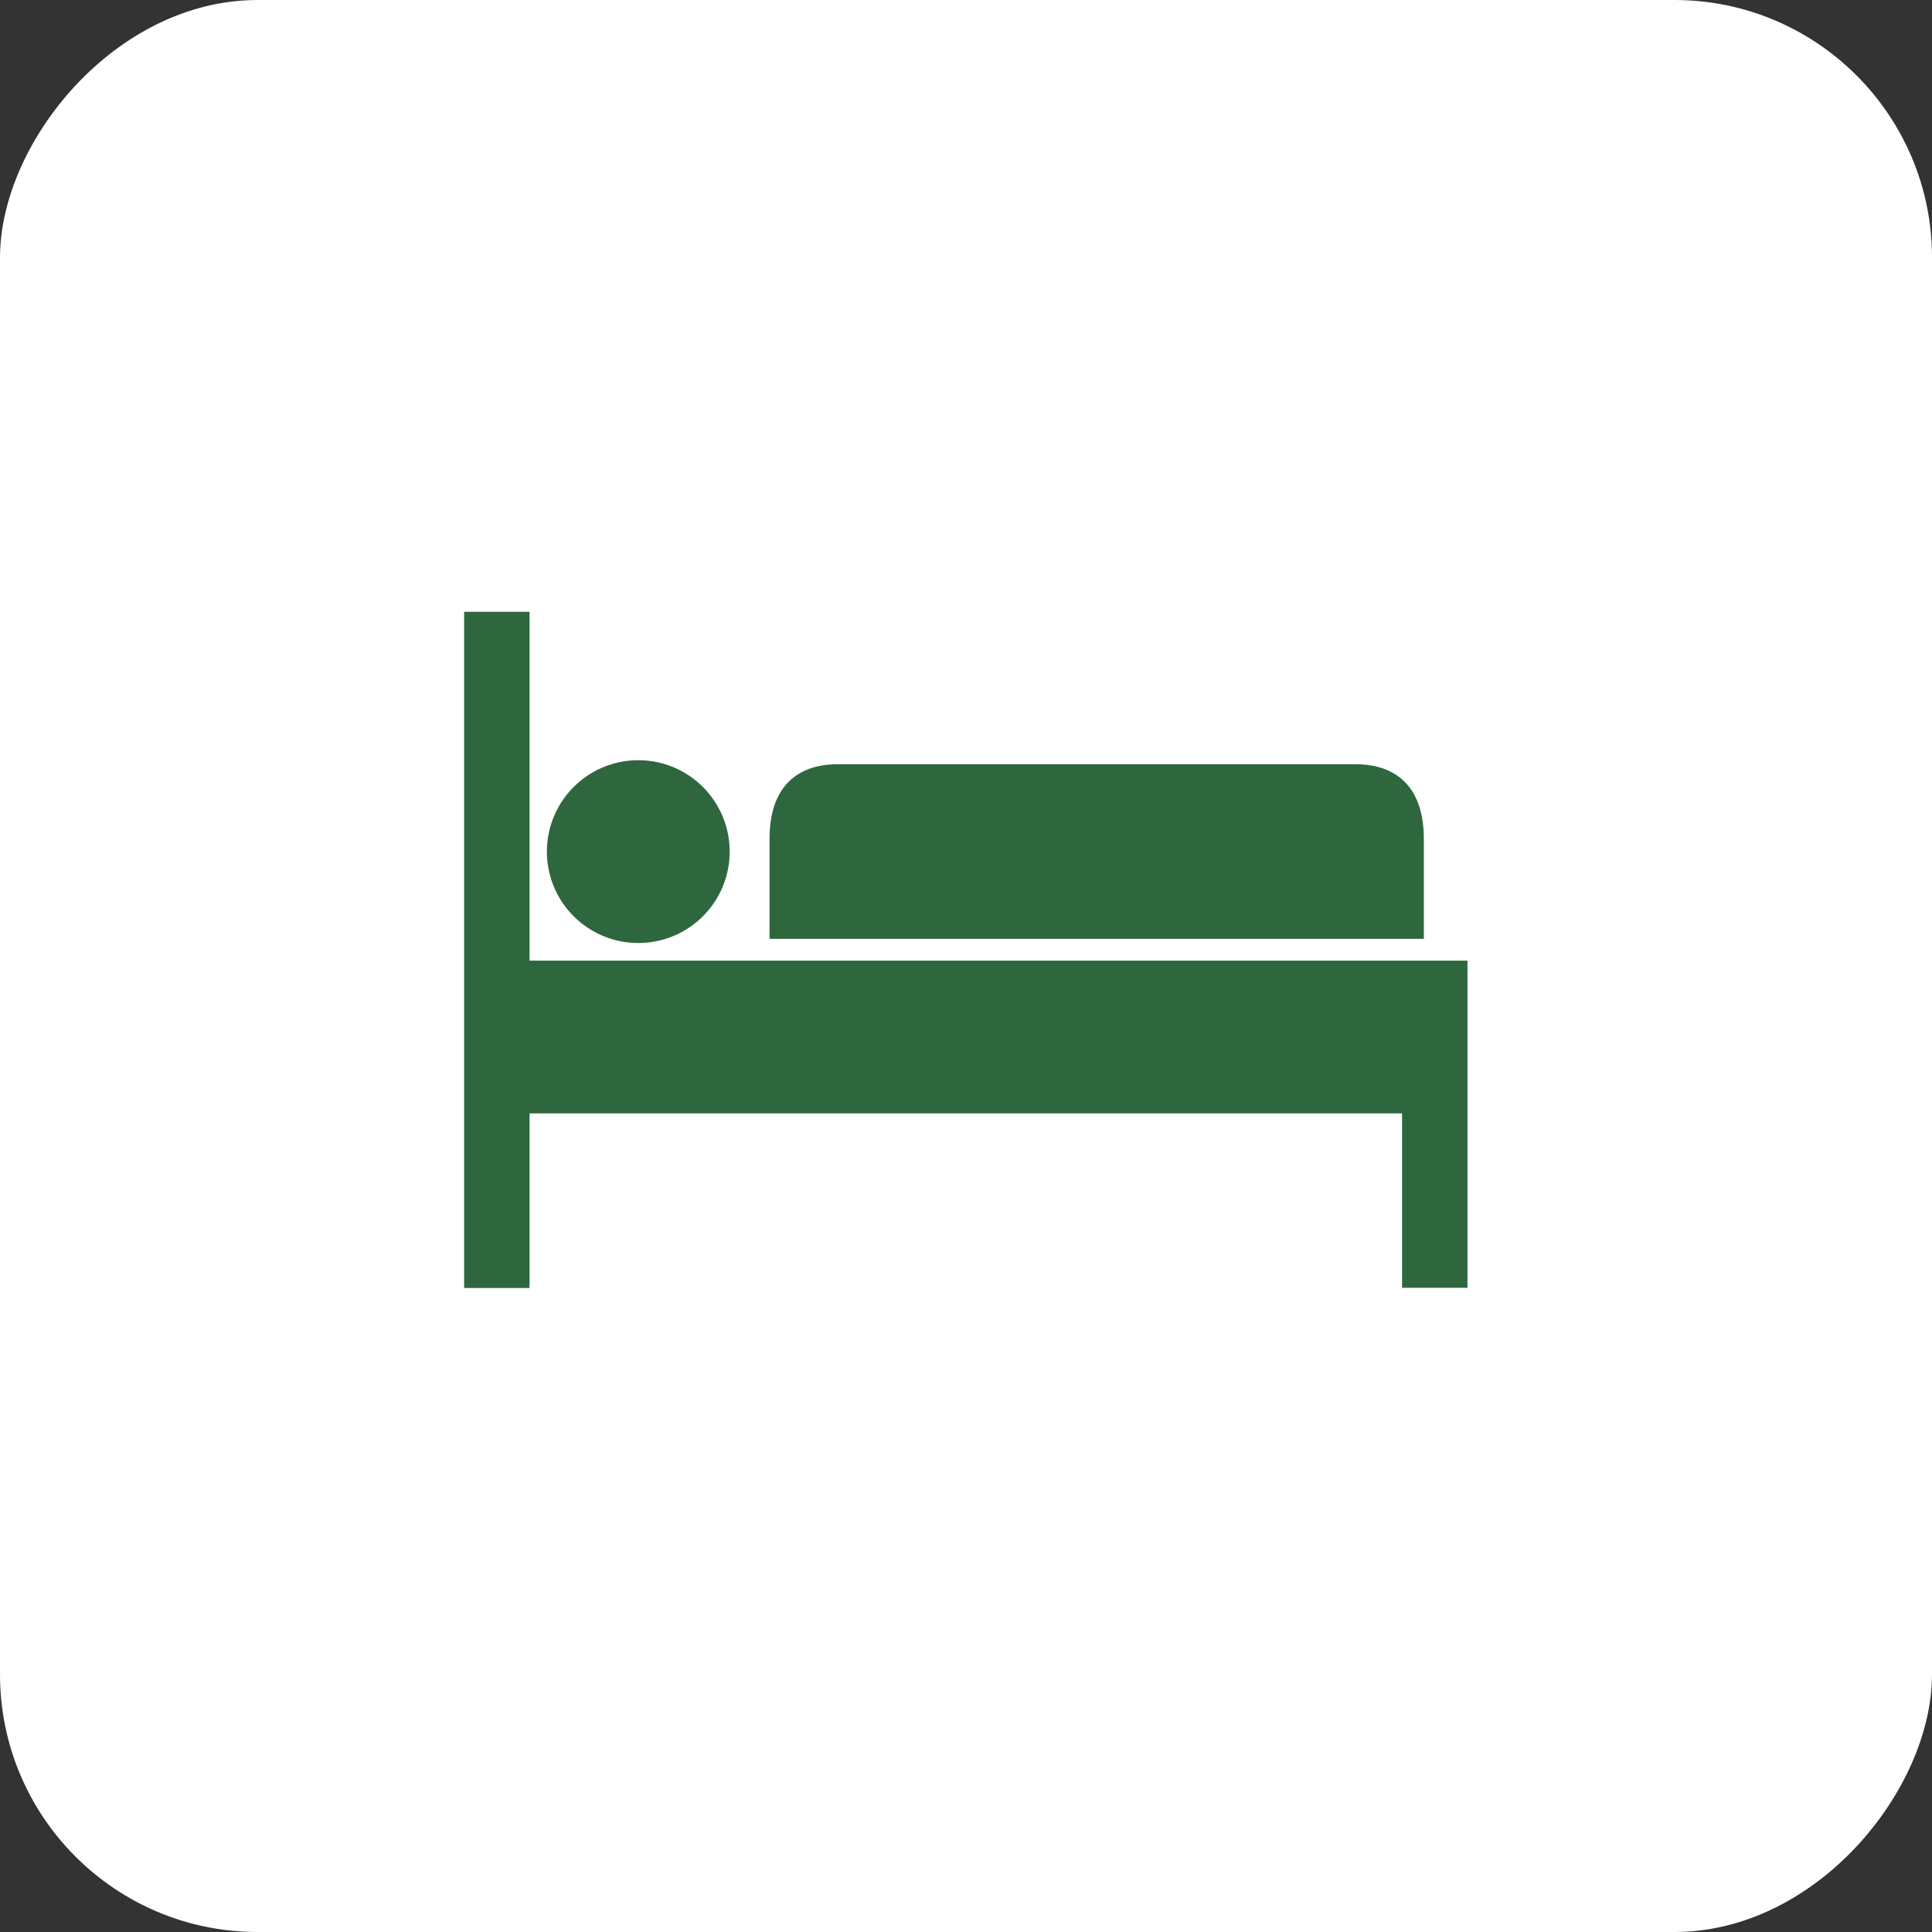
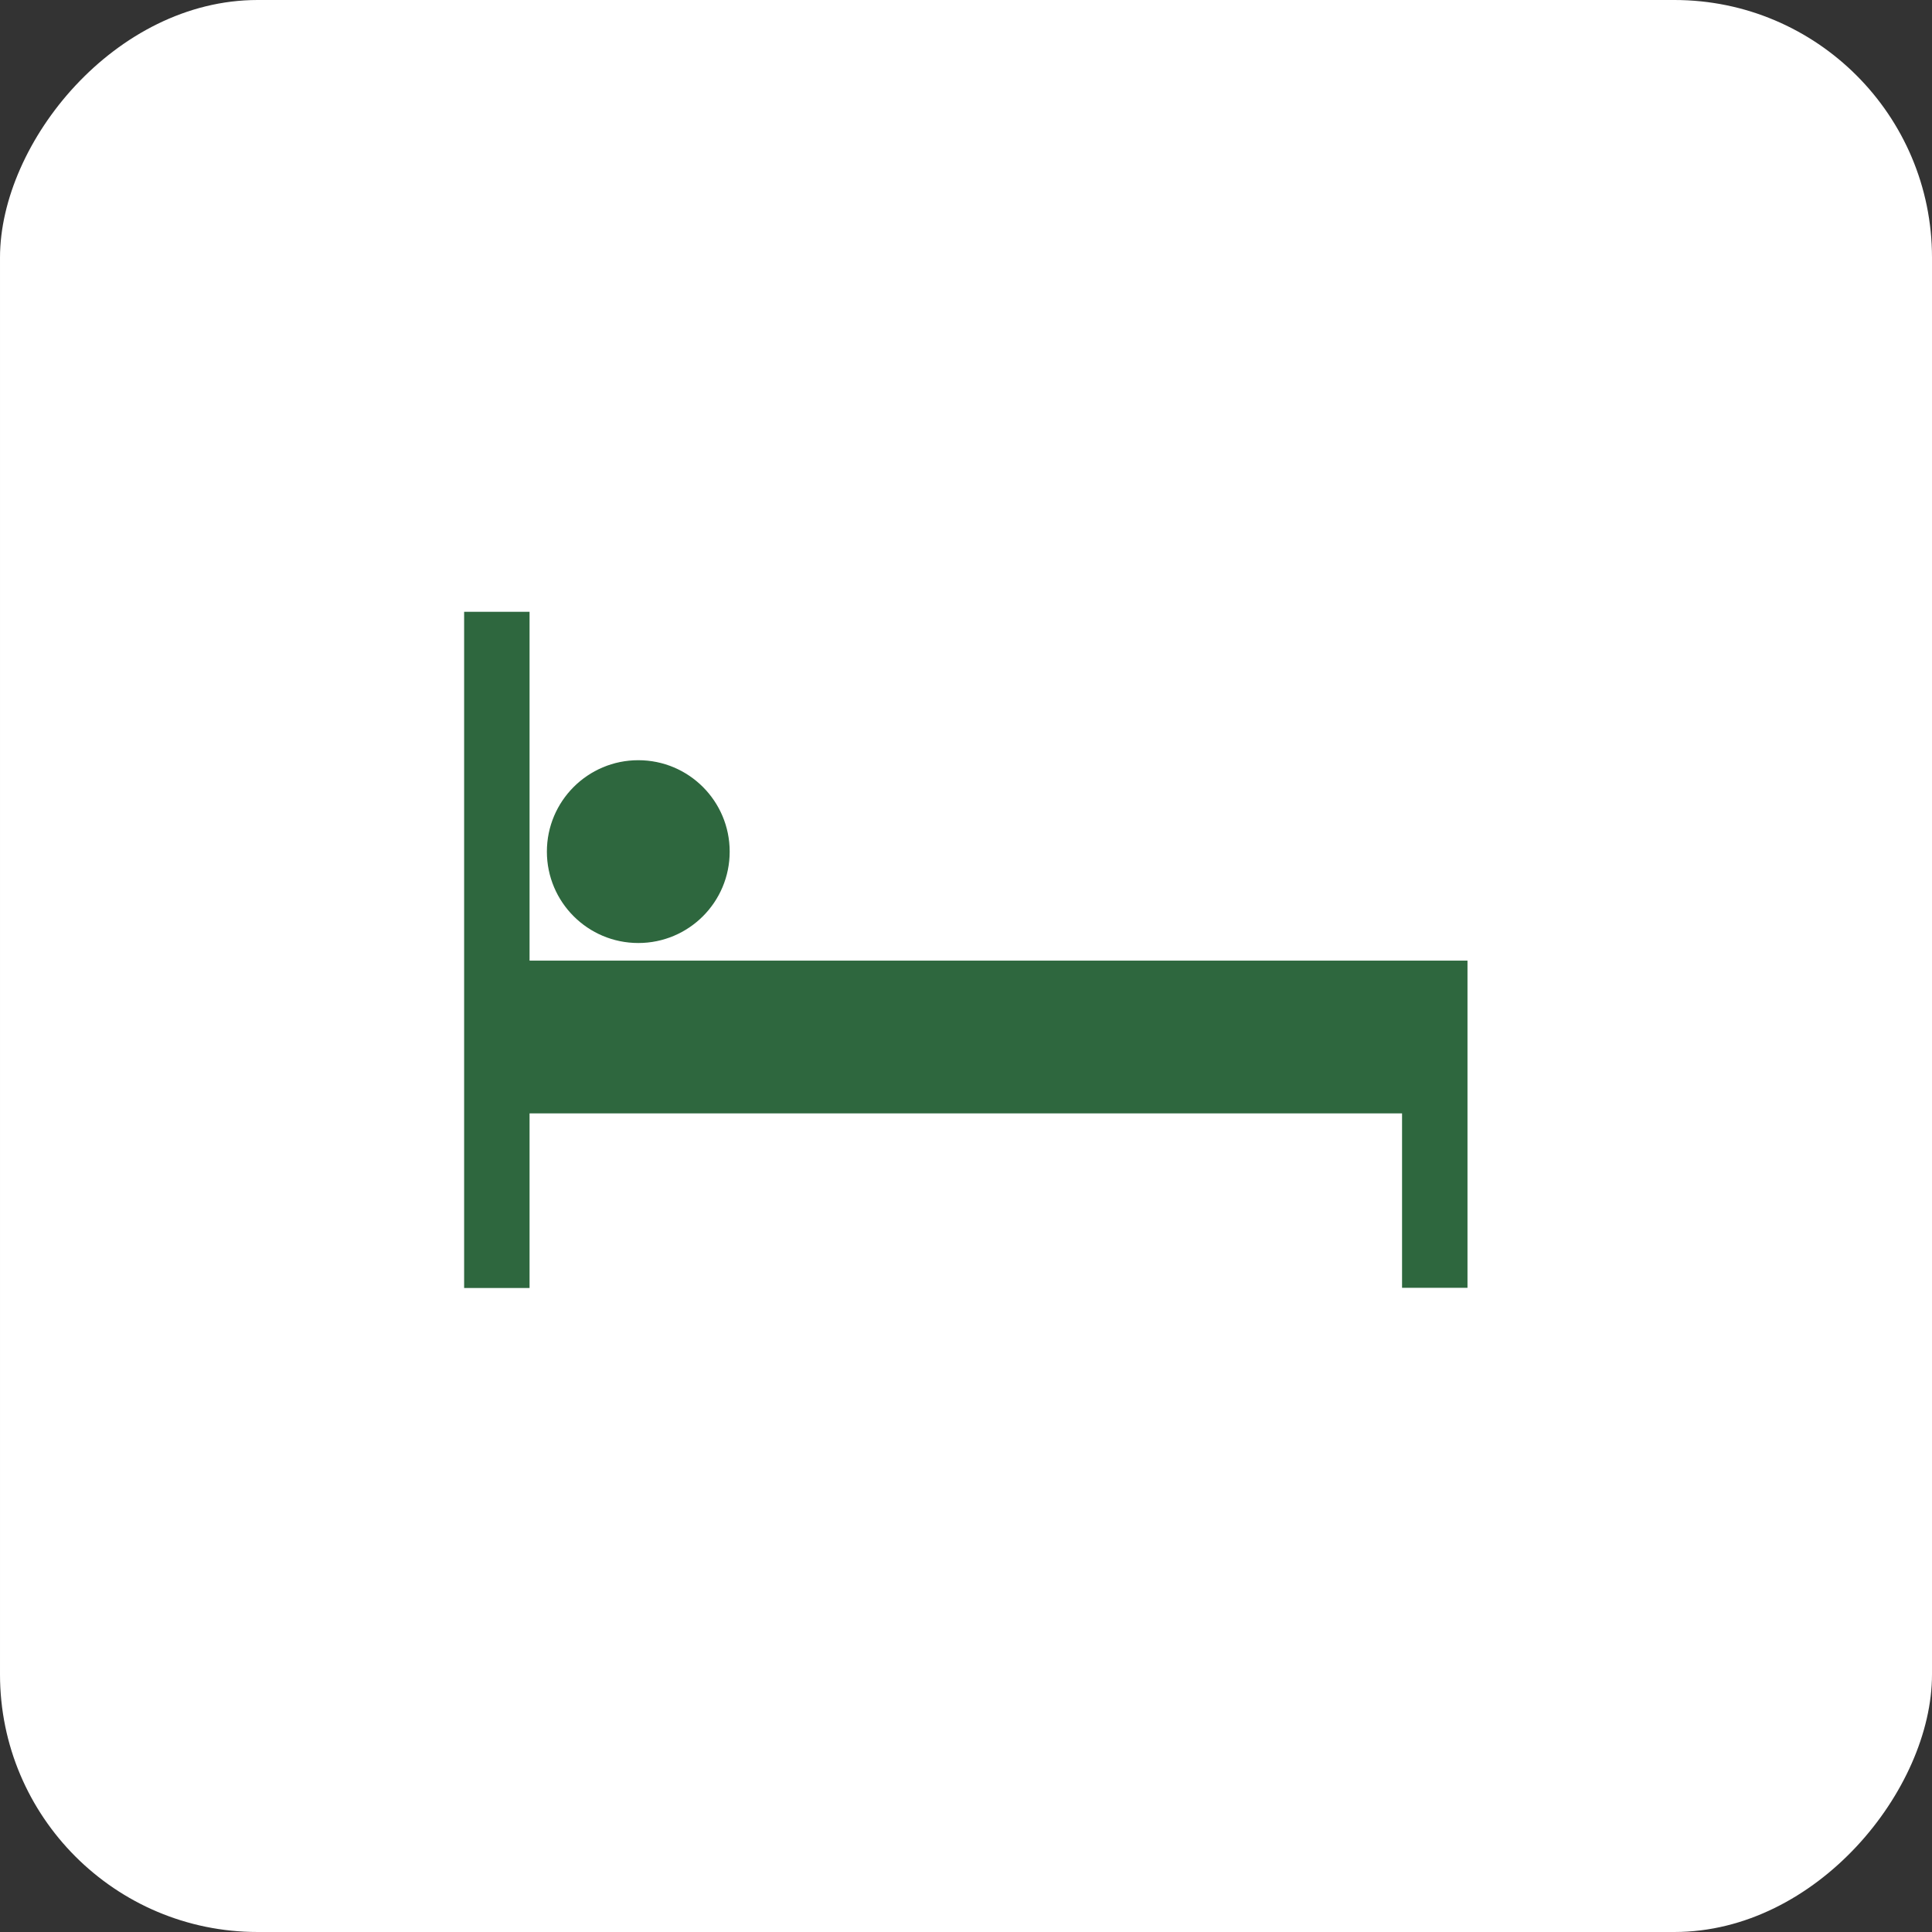
<svg xmlns="http://www.w3.org/2000/svg" width="60" height="60" viewBox="0 0 60 60" fill="none">
  <rect x="0" y="0" width="60" height="60" fill="#333333" stroke="none" />
  <rect width="60" height="60" rx="8" transform="matrix(-1 0 0 1 60 0)" fill="white" />
-   <path d="M42.117 23.734H26C25.213 23.734 23.898 24.033 23.898 26.058V29.157H44.219V26.058C44.219 24.039 42.904 23.734 42.117 23.734Z" fill="#2E673E" />
  <path d="M19.513 29.833H16.446V19H14.414V40H16.446V34.577H43.542V39.994H45.574V29.833H19.513Z" fill="#2E673E" />
  <path d="M19.823 29.286C21.391 29.286 22.661 28.016 22.661 26.448C22.661 24.88 21.391 23.609 19.823 23.609C18.255 23.609 16.984 24.88 16.984 26.448C16.984 28.016 18.255 29.286 19.823 29.286Z" fill="#2E673E" />
</svg>